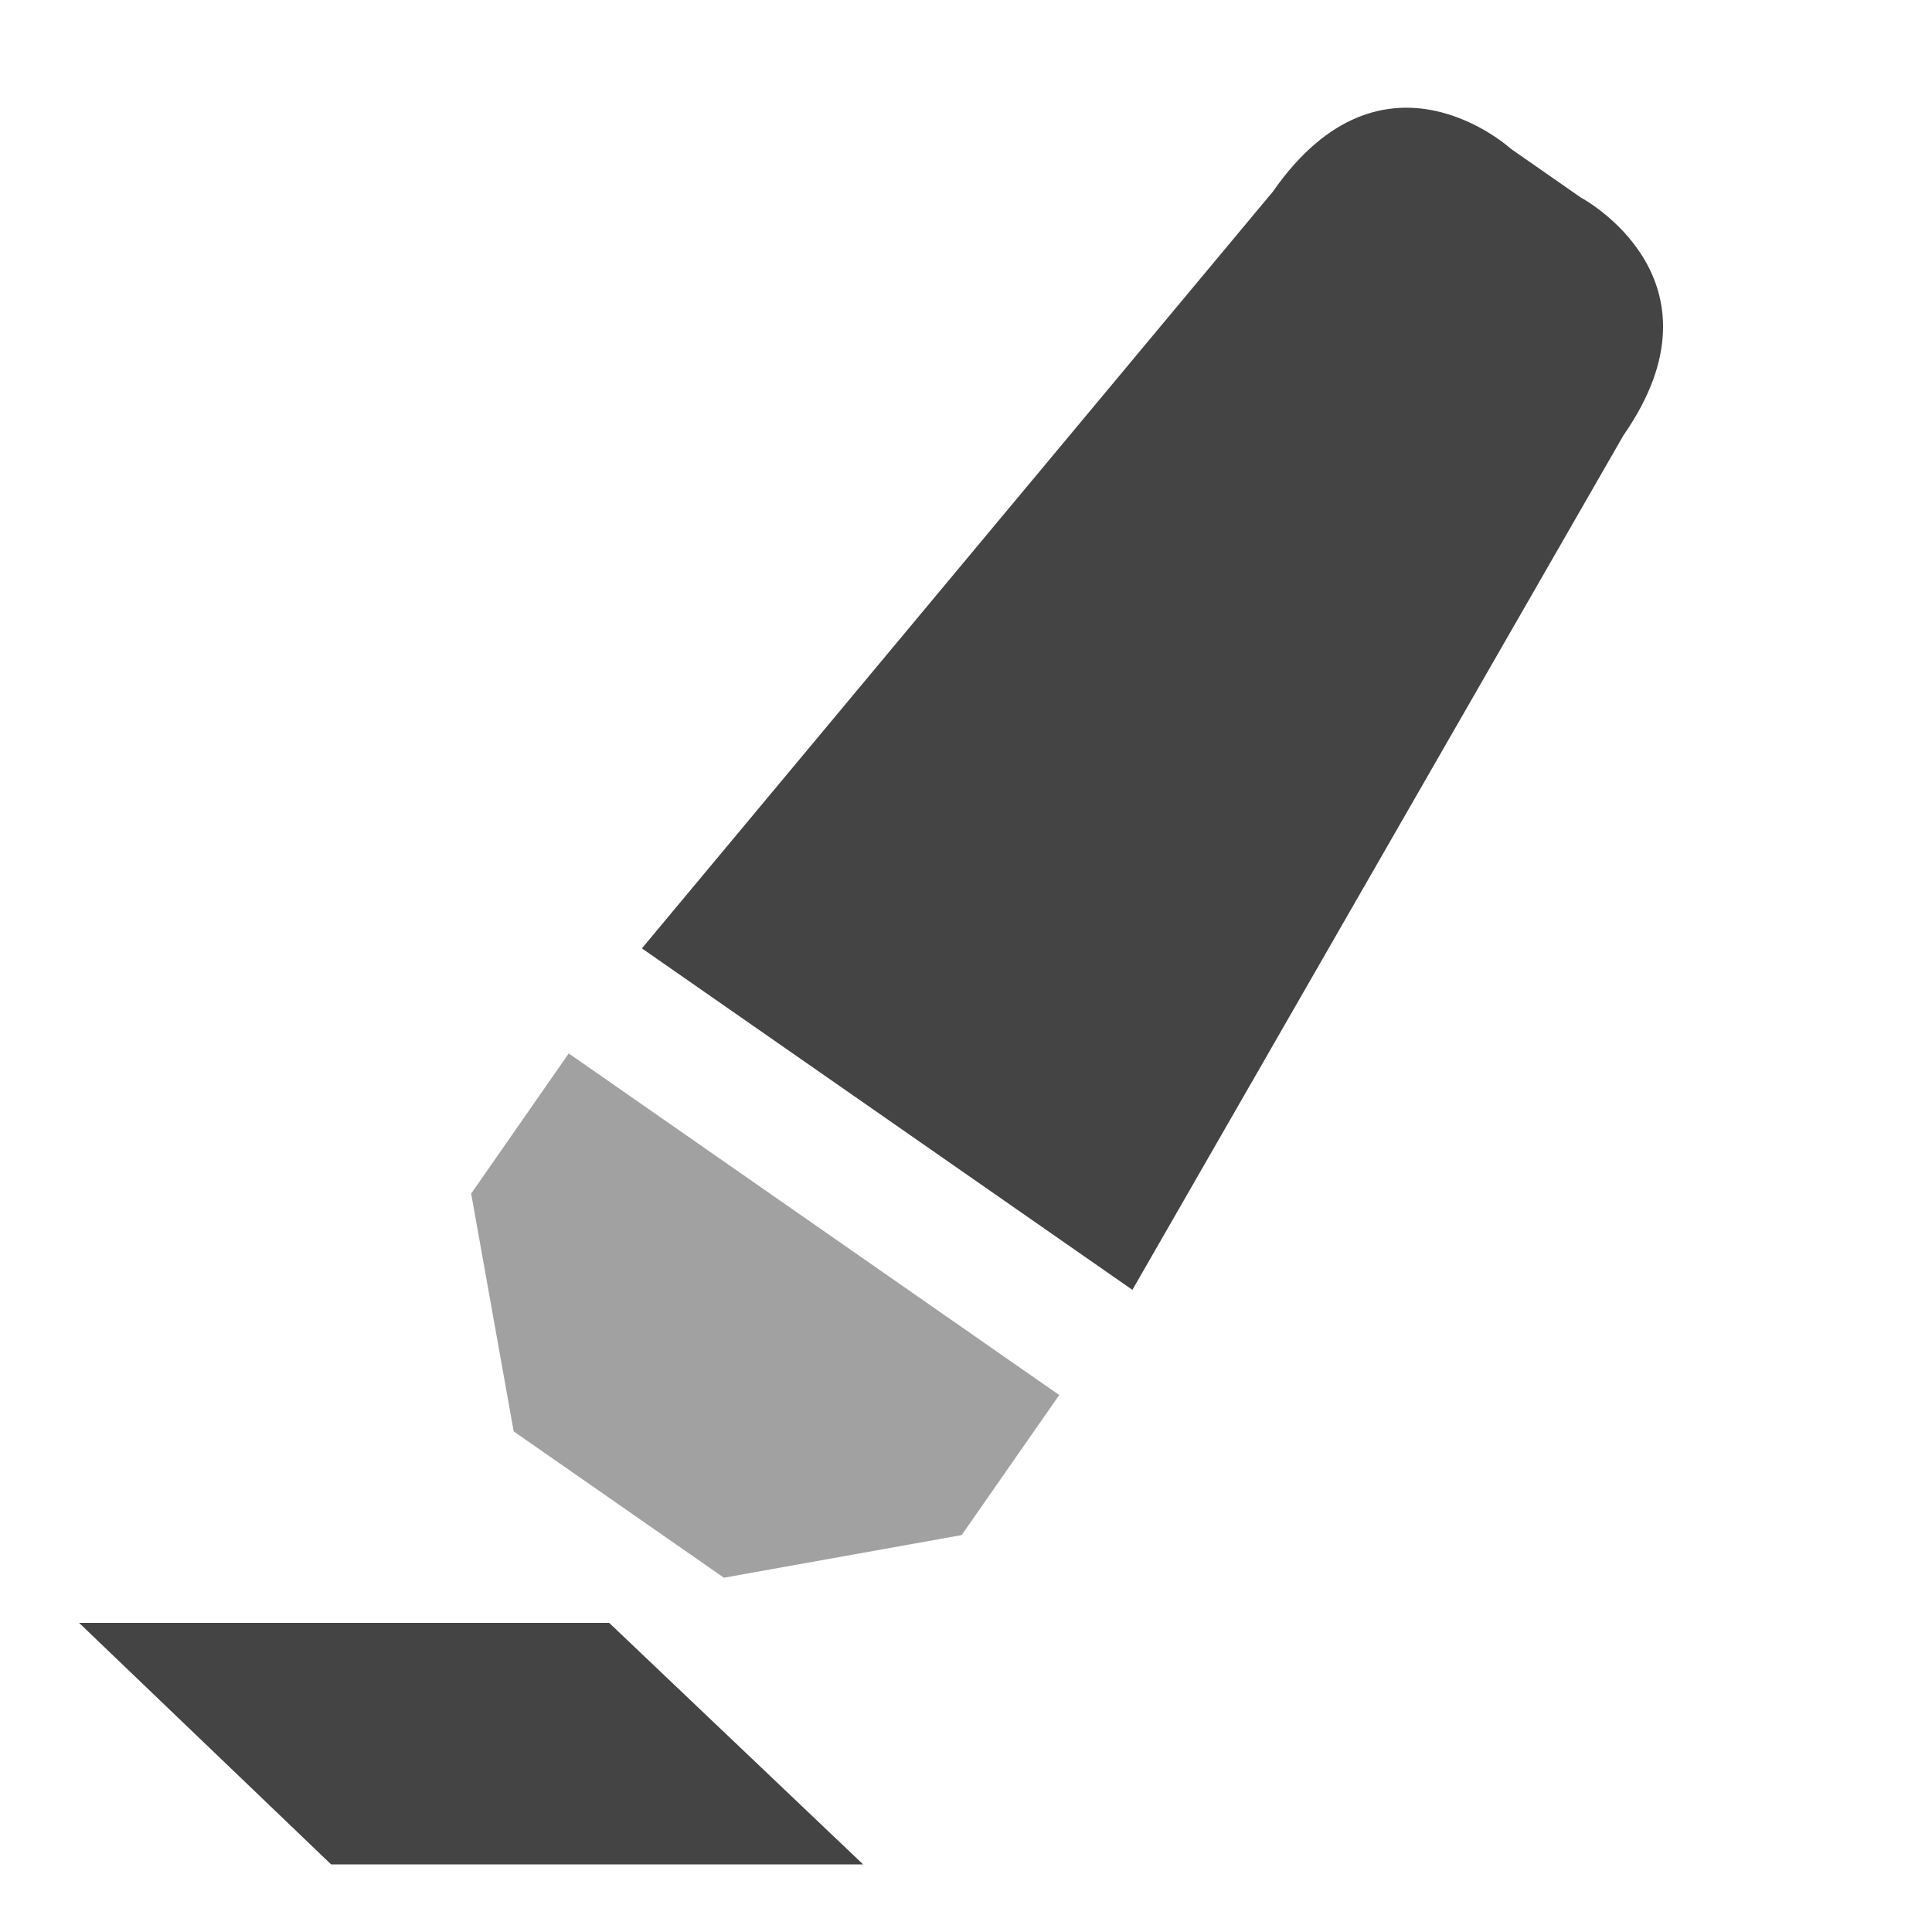
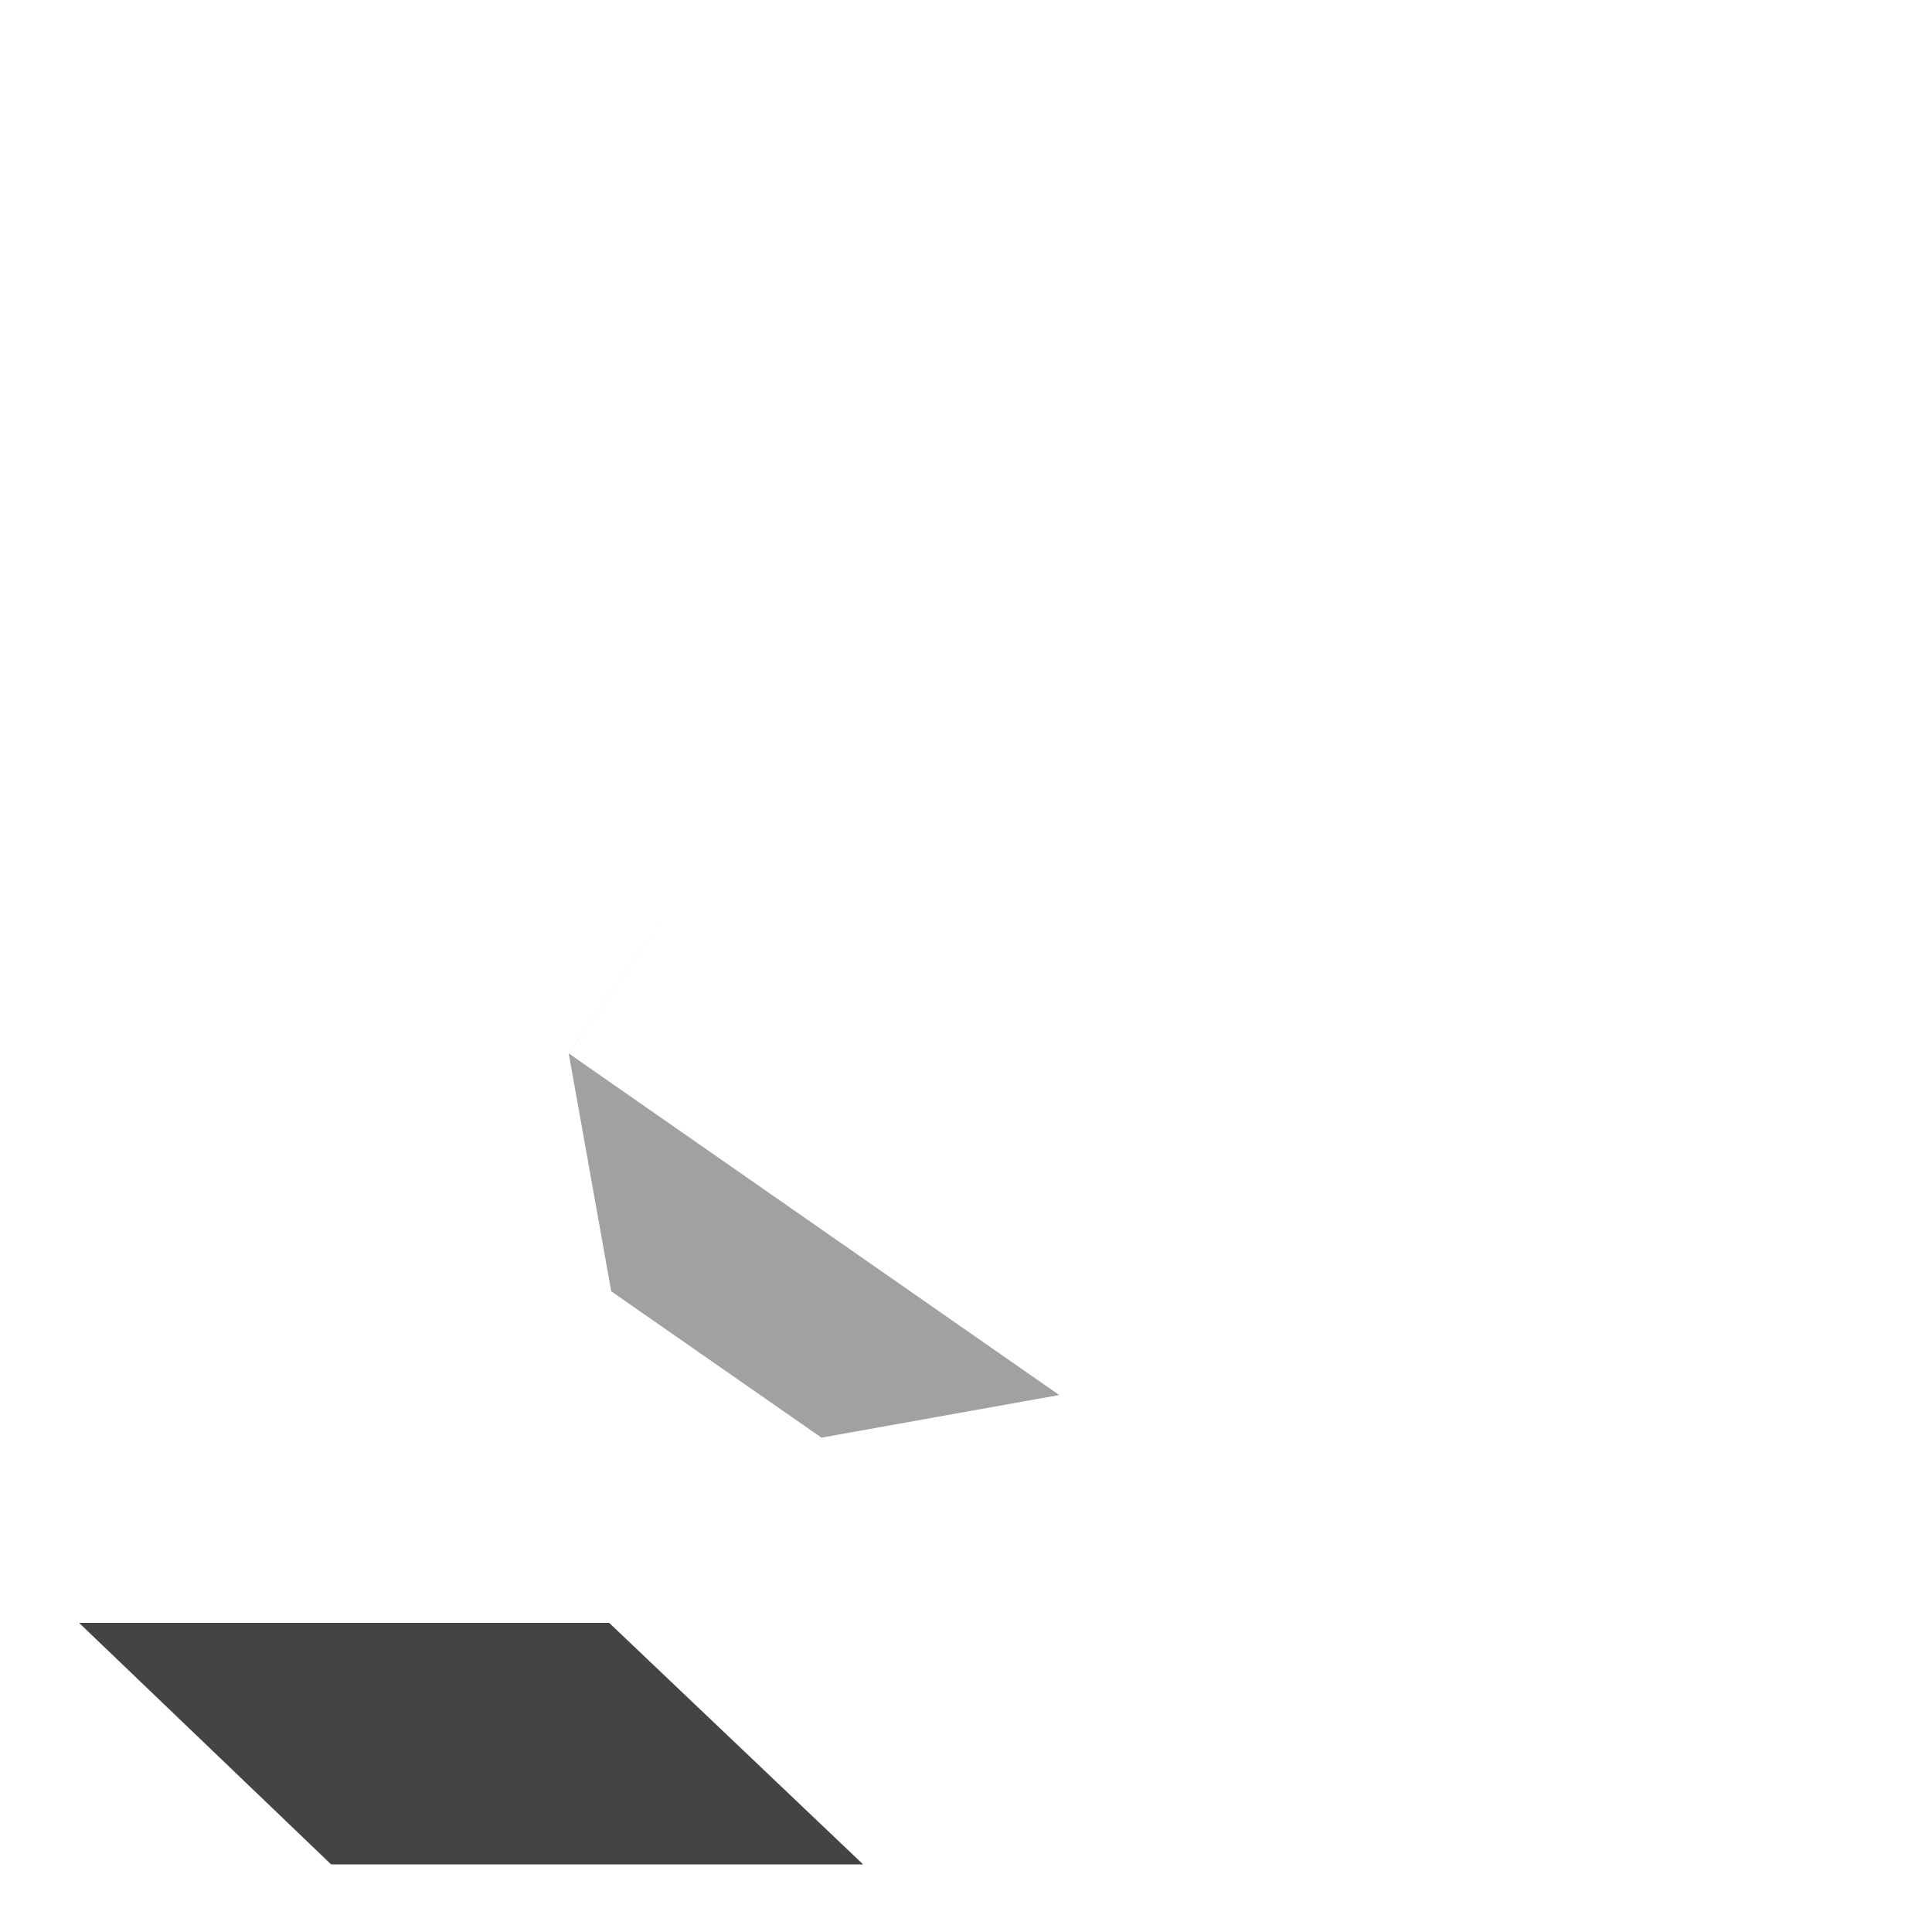
<svg xmlns="http://www.w3.org/2000/svg" style="fill-rule:evenodd;clip-rule:evenodd;stroke-linejoin:round;stroke-miterlimit:2" width="100%" height="100%" viewBox="0 0 16 16" xml:space="preserve">
  <defs>
    <style id="current-color-scheme" type="text/css">
   .ColorScheme-Text { color:#444444; } .ColorScheme-Highlight { color:#4285f4; } .ColorScheme-NeutralText { color:#ff9800; } .ColorScheme-PositiveText { color:#4caf50; } .ColorScheme-NegativeText { color:#f44336; }
  </style>
  </defs>
  <g>
    <path style="fill:currentColor;" class="ColorScheme-Text" d="M5.045,13.44l-4.39,-0l2.087,2l4.406,-0l-2.103,-2Z" />
    <g>
-       <path style="fill:currentColor;fill-opacity:0.5" class="ColorScheme-Text" d="M4.71,8.724l4.062,2.829l-0.808,1.16l-1.969,0.353l-1.741,-1.212l-0.352,-1.969l0.808,-1.161Z" />
-       <path style="fill:currentColor;" class="ColorScheme-Text" d="M10.543,1.585l-5.227,6.269l4.062,2.828l4.067,-7.077c0.906,-1.302 -0.353,-1.969 -0.353,-1.969l-0.58,-0.404c-0,0 -1.052,-0.963 -1.969,0.353Z" />
+       <path style="fill:currentColor;fill-opacity:0.5" class="ColorScheme-Text" d="M4.71,8.724l4.062,2.829l-1.969,0.353l-1.741,-1.212l-0.352,-1.969l0.808,-1.161Z" />
    </g>
  </g>
</svg>